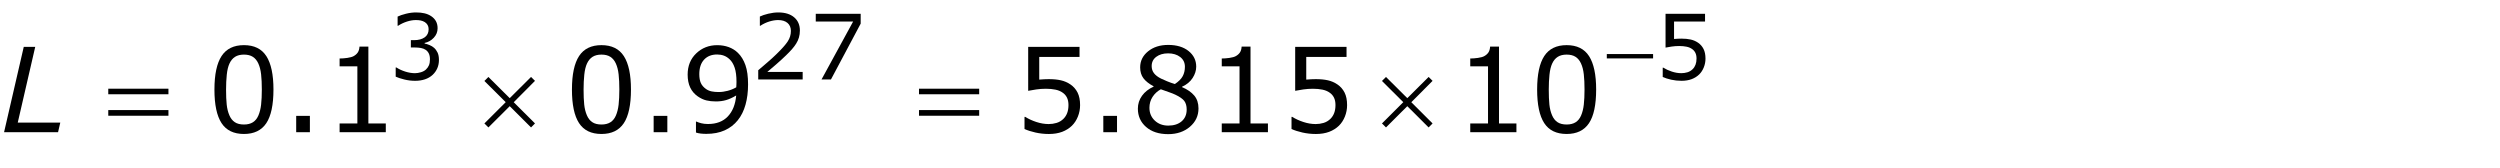
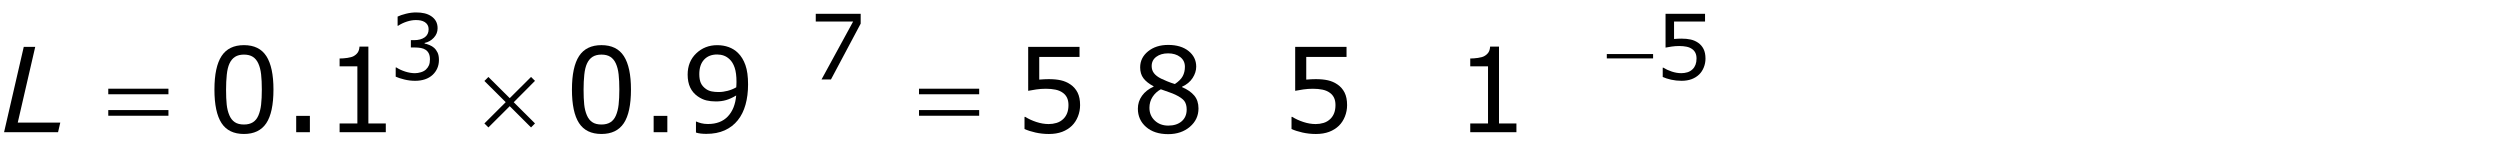
<svg xmlns="http://www.w3.org/2000/svg" version="1.1" id="Layer_1" x="0px" y="0px" width="276.924px" height="18.585px" viewBox="0 0 276.924 18.585" enable-background="new 0 0 276.924 18.585" xml:space="preserve">
  <g>
    <g>
      <path d="M6.431,14.644H0.451l2.181-9.452h1.27L1.967,13.577h4.711L6.431,14.644z" />
    </g>
    <g>
      <path d="M11.993,9.825h6.665v0.616h-6.665V9.825z M11.993,12.193h6.665v0.628h-6.665V12.193z" />
      <path d="M54.1,8.524l2.361,2.349l2.361-2.349l0.438,0.432l-2.355,2.367l2.355,2.35l-0.438,0.443    l-2.361-2.354l-2.361,2.354l-0.444-0.443l2.361-2.355l-2.361-2.349L54.1,8.524z" />
    </g>
    <g>
      <path d="M101.797,9.825h6.666v0.616h-6.666V9.825z M101.797,12.193h6.666v0.628h-6.666V12.193z" />
-       <path d="M153.525,8.524l2.361,2.349l2.361-2.349l0.438,0.432l-2.355,2.367l2.355,2.35l-0.438,0.443    l-2.361-2.354l-2.361,2.354l-0.445-0.443l2.361-2.355l-2.361-2.349L153.525,8.524z" />
    </g>
    <g>
      <path d="M177.985,5.987h5.127v0.483h-5.127V5.987z" />
    </g>
    <g>
      <path d="M30.291,9.915c0,1.696-0.266,2.941-0.796,3.735c-0.531,0.793-1.355,1.19-2.473,1.19    c-1.134,0-1.962-0.402-2.485-1.207c-0.522-0.804-0.784-2.039-0.784-3.707    c0-1.68,0.265-2.92,0.793-3.723c0.529-0.802,1.354-1.203,2.476-1.203    c1.134,0,1.962,0.407,2.485,1.222C30.029,7.038,30.291,8.269,30.291,9.915z M28.621,12.796    c0.148-0.342,0.249-0.745,0.302-1.209c0.053-0.463,0.079-1.021,0.079-1.672    c0-0.644-0.026-1.202-0.079-1.676c-0.053-0.475-0.156-0.876-0.308-1.207    c-0.148-0.326-0.35-0.571-0.606-0.736c-0.256-0.165-0.585-0.248-0.987-0.248    c-0.398,0-0.727,0.083-0.987,0.248c-0.26,0.165-0.466,0.415-0.619,0.749    c-0.144,0.313-0.242,0.722-0.295,1.225c-0.053,0.504-0.079,1.056-0.079,1.656    c0,0.66,0.023,1.213,0.07,1.657s0.146,0.842,0.298,1.193c0.14,0.33,0.337,0.582,0.594,0.755    c0.256,0.174,0.595,0.261,1.019,0.261c0.398,0,0.728-0.083,0.99-0.247    C28.274,13.38,28.477,13.131,28.621,12.796z" />
      <path d="M42.734,14.644h-5.116v-0.965h1.968V7.344h-1.968V6.48c0.267,0,0.552-0.022,0.857-0.066    c0.305-0.045,0.535-0.109,0.692-0.194c0.195-0.106,0.348-0.24,0.46-0.403    c0.112-0.163,0.177-0.382,0.194-0.657h0.984v8.519h1.93V14.644z" />
    </g>
    <g>
      <path d="M69.892,9.915c0,1.696-0.266,2.941-0.796,3.735c-0.531,0.793-1.355,1.19-2.473,1.19    c-1.134,0-1.962-0.402-2.485-1.207c-0.522-0.804-0.784-2.039-0.784-3.707    c0-1.68,0.265-2.92,0.793-3.723c0.529-0.802,1.354-1.203,2.476-1.203    c1.134,0,1.962,0.407,2.485,1.222C69.631,7.038,69.892,8.269,69.892,9.915z M68.223,12.796    c0.148-0.342,0.249-0.745,0.302-1.209c0.053-0.463,0.079-1.021,0.079-1.672    c0-0.644-0.026-1.202-0.079-1.676c-0.053-0.475-0.156-0.876-0.308-1.207    c-0.148-0.326-0.35-0.571-0.606-0.736c-0.256-0.165-0.585-0.248-0.987-0.248    c-0.398,0-0.727,0.083-0.987,0.248c-0.26,0.165-0.466,0.415-0.619,0.749    c-0.144,0.313-0.242,0.722-0.295,1.225c-0.053,0.504-0.079,1.056-0.079,1.656    c0,0.66,0.023,1.213,0.07,1.657s0.146,0.842,0.298,1.193c0.14,0.33,0.337,0.582,0.594,0.755    c0.256,0.174,0.595,0.261,1.019,0.261c0.398,0,0.728-0.083,0.99-0.247    C67.875,13.38,68.079,13.131,68.223,12.796z" />
      <path d="M82.863,9.35c0,0.825-0.094,1.574-0.283,2.247c-0.188,0.673-0.473,1.246-0.854,1.721    c-0.385,0.482-0.868,0.854-1.447,1.117c-0.58,0.262-1.261,0.393-2.044,0.393    c-0.22,0-0.427-0.011-0.622-0.034s-0.368-0.061-0.521-0.111v-1.212h0.063    c0.123,0.062,0.296,0.123,0.521,0.181c0.224,0.057,0.474,0.085,0.749,0.085    c0.935,0,1.668-0.28,2.199-0.841c0.531-0.561,0.839-1.334,0.924-2.319    c-0.394,0.236-0.764,0.406-1.111,0.508s-0.726,0.152-1.136,0.152c-0.389,0-0.742-0.039-1.057-0.115    c-0.315-0.076-0.632-0.224-0.949-0.443c-0.373-0.259-0.653-0.587-0.841-0.984    c-0.188-0.397-0.283-0.874-0.283-1.428c0-0.965,0.317-1.75,0.952-2.355s1.409-0.908,2.323-0.908    c0.457,0,0.88,0.071,1.27,0.212c0.389,0.142,0.73,0.354,1.022,0.638    c0.36,0.351,0.637,0.803,0.832,1.355C82.766,7.76,82.863,8.474,82.863,9.35z M81.581,9.077    c0-0.656-0.068-1.183-0.203-1.581s-0.322-0.707-0.559-0.927c-0.199-0.19-0.413-0.327-0.641-0.409    c-0.229-0.083-0.476-0.124-0.743-0.124c-0.609,0-1.091,0.19-1.444,0.571    c-0.354,0.381-0.53,0.916-0.53,1.606c0,0.401,0.057,0.729,0.171,0.983s0.307,0.476,0.578,0.667    c0.19,0.131,0.4,0.219,0.628,0.263c0.229,0.045,0.482,0.067,0.762,0.067    c0.33,0,0.665-0.045,1.003-0.134s0.656-0.218,0.952-0.388c0.004-0.088,0.009-0.176,0.016-0.263    C81.577,9.323,81.581,9.212,81.581,9.077z" />
    </g>
    <g>
      <path d="M119.641,11.642c0,0.439-0.08,0.86-0.24,1.263c-0.161,0.402-0.381,0.74-0.66,1.016    c-0.305,0.296-0.668,0.523-1.089,0.683c-0.421,0.158-0.909,0.238-1.464,0.238    c-0.516,0-1.013-0.055-1.491-0.162c-0.479-0.108-0.882-0.238-1.212-0.391v-1.34h0.088    c0.348,0.221,0.754,0.408,1.219,0.562c0.466,0.154,0.923,0.231,1.371,0.231    c0.301,0,0.592-0.042,0.873-0.127s0.532-0.232,0.752-0.444c0.187-0.182,0.327-0.4,0.423-0.654    c0.095-0.254,0.143-0.548,0.143-0.882c0-0.326-0.056-0.601-0.168-0.825s-0.268-0.404-0.467-0.539    c-0.22-0.161-0.487-0.274-0.803-0.34s-0.668-0.099-1.058-0.099c-0.372,0-0.73,0.025-1.075,0.076    s-0.643,0.102-0.892,0.152V5.192h5.688v1.111h-4.463v2.514c0.182-0.017,0.368-0.029,0.559-0.038    s0.355-0.013,0.495-0.013c0.512,0,0.961,0.043,1.346,0.13s0.738,0.24,1.06,0.461    c0.339,0.232,0.602,0.533,0.787,0.9C119.548,10.626,119.641,11.087,119.641,11.642z" />
    </g>
    <g>
      <path d="M132.756,12.009c0,0.817-0.318,1.496-0.955,2.038s-1.438,0.812-2.402,0.812    c-1.024,0-1.84-0.265-2.447-0.794c-0.607-0.528-0.911-1.205-0.911-2.031    c0-0.524,0.152-0.999,0.457-1.425c0.305-0.425,0.734-0.763,1.288-1.013V9.56    c-0.508-0.271-0.883-0.567-1.126-0.889c-0.243-0.322-0.365-0.724-0.365-1.207    c0-0.711,0.292-1.303,0.876-1.777s1.326-0.711,2.229-0.711c0.943,0,1.696,0.227,2.26,0.679    c0.562,0.453,0.844,1.028,0.844,1.727c0,0.427-0.133,0.848-0.4,1.26    c-0.266,0.413-0.657,0.735-1.174,0.969v0.037c0.593,0.254,1.045,0.567,1.358,0.939    C132.6,10.96,132.756,11.434,132.756,12.009z M131.448,12.13c0-0.39-0.086-0.701-0.257-0.937    c-0.172-0.234-0.507-0.471-1.006-0.708c-0.199-0.093-0.417-0.18-0.654-0.26    s-0.553-0.192-0.945-0.336c-0.381,0.207-0.688,0.488-0.918,0.844s-0.346,0.758-0.346,1.206    c0,0.571,0.197,1.043,0.59,1.415c0.395,0.373,0.894,0.559,1.498,0.559    c0.618,0,1.112-0.158,1.482-0.476S131.448,12.685,131.448,12.13z M131.252,7.395    c0-0.453-0.175-0.813-0.524-1.082c-0.349-0.269-0.794-0.403-1.336-0.403    c-0.533,0-0.97,0.127-1.311,0.381s-0.511,0.597-0.511,1.028c0,0.305,0.085,0.568,0.257,0.79    c0.171,0.223,0.431,0.42,0.777,0.594c0.156,0.076,0.382,0.176,0.676,0.299    c0.294,0.122,0.581,0.224,0.86,0.305c0.419-0.279,0.709-0.569,0.869-0.87    C131.171,8.135,131.252,7.788,131.252,7.395z" />
-       <path d="M140.45,14.644h-5.116v-0.965h1.968V7.344h-1.968V6.48c0.267,0,0.553-0.022,0.857-0.066    c0.305-0.045,0.535-0.109,0.691-0.194c0.194-0.106,0.348-0.24,0.46-0.403    c0.112-0.163,0.177-0.382,0.194-0.657h0.983v8.519h1.93V14.644z" />
      <path d="M149.217,11.642c0,0.439-0.08,0.86-0.24,1.263c-0.161,0.402-0.381,0.74-0.66,1.016    c-0.305,0.296-0.668,0.523-1.089,0.683c-0.421,0.158-0.909,0.238-1.464,0.238    c-0.516,0-1.013-0.055-1.491-0.162c-0.479-0.108-0.882-0.238-1.212-0.391v-1.34h0.088    c0.348,0.221,0.754,0.408,1.219,0.562c0.466,0.154,0.923,0.231,1.371,0.231    c0.301,0,0.592-0.042,0.873-0.127s0.532-0.232,0.752-0.444c0.187-0.182,0.327-0.4,0.423-0.654    c0.095-0.254,0.143-0.548,0.143-0.882c0-0.326-0.056-0.601-0.168-0.825s-0.268-0.404-0.467-0.539    c-0.22-0.161-0.487-0.274-0.803-0.34s-0.668-0.099-1.058-0.099c-0.372,0-0.73,0.025-1.075,0.076    s-0.643,0.102-0.892,0.152V5.192h5.688v1.111h-4.463v2.514c0.182-0.017,0.368-0.029,0.559-0.038    s0.355-0.013,0.495-0.013c0.512,0,0.961,0.043,1.346,0.13s0.738,0.24,1.06,0.461    c0.339,0.232,0.602,0.533,0.787,0.9C149.124,10.626,149.217,11.087,149.217,11.642z" />
    </g>
    <g>
      <path d="M167.975,14.644h-5.116v-0.965h1.968V7.344h-1.968V6.48c0.267,0,0.552-0.022,0.856-0.066    c0.305-0.045,0.536-0.109,0.692-0.194c0.194-0.106,0.348-0.24,0.46-0.403    c0.112-0.163,0.177-0.382,0.193-0.657h0.984v8.519h1.93V14.644z" />
-       <path d="M176.805,9.915c0,1.696-0.265,2.941-0.796,3.735c-0.531,0.793-1.355,1.19-2.473,1.19    c-1.134,0-1.963-0.402-2.485-1.207c-0.522-0.804-0.783-2.039-0.783-3.707    c0-1.68,0.264-2.92,0.793-3.723c0.529-0.802,1.354-1.203,2.476-1.203    c1.134,0,1.963,0.407,2.485,1.222C176.544,7.038,176.805,8.269,176.805,9.915z M175.136,12.796    c0.148-0.342,0.249-0.745,0.302-1.209c0.053-0.463,0.079-1.021,0.079-1.672    c0-0.644-0.026-1.202-0.079-1.676c-0.053-0.475-0.156-0.876-0.309-1.207    c-0.147-0.326-0.35-0.571-0.605-0.736s-0.585-0.248-0.987-0.248c-0.397,0-0.727,0.083-0.987,0.248    c-0.26,0.165-0.467,0.415-0.619,0.749c-0.144,0.313-0.242,0.722-0.295,1.225    c-0.053,0.504-0.079,1.056-0.079,1.656c0,0.66,0.023,1.213,0.069,1.657    c0.047,0.444,0.146,0.842,0.299,1.193c0.14,0.33,0.338,0.582,0.594,0.755    c0.256,0.174,0.596,0.261,1.019,0.261c0.397,0,0.728-0.083,0.99-0.247    C174.789,13.38,174.992,13.131,175.136,12.796z" />
    </g>
    <g>
      <path d="M48.084,5.299c0.156,0.14,0.285,0.316,0.386,0.527s0.151,0.485,0.151,0.82    c0,0.332-0.06,0.636-0.181,0.913s-0.29,0.518-0.508,0.723c-0.244,0.228-0.531,0.396-0.862,0.506    c-0.331,0.108-0.692,0.163-1.086,0.163c-0.404,0-0.801-0.048-1.191-0.144    c-0.391-0.097-0.711-0.201-0.962-0.315V7.472h0.073c0.277,0.182,0.602,0.334,0.977,0.454    s0.736,0.181,1.084,0.181c0.205,0,0.423-0.034,0.654-0.103s0.418-0.169,0.562-0.303    c0.15-0.143,0.261-0.301,0.334-0.474S47.625,6.837,47.625,6.573c0-0.26-0.042-0.476-0.125-0.647    s-0.198-0.305-0.344-0.403c-0.146-0.101-0.324-0.17-0.532-0.208s-0.433-0.056-0.674-0.056h-0.439    V4.449h0.342c0.495,0,0.89-0.104,1.184-0.31s0.442-0.509,0.442-0.906    c0-0.176-0.038-0.33-0.112-0.461s-0.179-0.24-0.312-0.325c-0.14-0.084-0.29-0.143-0.449-0.176    s-0.34-0.049-0.542-0.049c-0.309,0-0.638,0.055-0.986,0.166s-0.677,0.267-0.986,0.469h-0.049    V1.837c0.231-0.114,0.54-0.219,0.925-0.315s0.759-0.144,1.121-0.144    c0.355,0,0.667,0.033,0.938,0.098s0.514,0.169,0.732,0.312c0.234,0.156,0.412,0.345,0.532,0.566    s0.181,0.48,0.181,0.776c0,0.404-0.143,0.756-0.427,1.057s-0.621,0.491-1.008,0.569V4.825    c0.156,0.026,0.335,0.081,0.537,0.164S47.944,5.175,48.084,5.299z" />
-       <path d="M88.911,8.8h-4.922V7.779c0.342-0.293,0.685-0.586,1.028-0.879s0.663-0.584,0.959-0.874    c0.625-0.605,1.053-1.086,1.284-1.443s0.347-0.741,0.347-1.155c0-0.377-0.125-0.673-0.374-0.886    s-0.597-0.32-1.042-0.32c-0.296,0-0.617,0.052-0.962,0.156s-0.682,0.264-1.011,0.479h-0.049V1.832    c0.231-0.114,0.54-0.218,0.925-0.312s0.759-0.142,1.121-0.142c0.746,0,1.33,0.18,1.753,0.54    s0.635,0.847,0.635,1.462c0,0.277-0.035,0.535-0.105,0.774s-0.173,0.466-0.31,0.681    c-0.127,0.202-0.276,0.4-0.447,0.596s-0.378,0.412-0.623,0.649    c-0.348,0.342-0.708,0.673-1.079,0.994S85.322,7.691,85,7.965h3.911V8.8z" />
    </g>
    <g>
      <path d="M95.337,2.618L92.046,8.8h-1.045l3.501-6.416h-4.141V1.529h4.976V2.618z" />
      <path d="M188.916,6.49c0,0.338-0.062,0.663-0.186,0.972s-0.293,0.57-0.508,0.781    c-0.234,0.228-0.514,0.402-0.838,0.525c-0.323,0.121-0.698,0.183-1.125,0.183    c-0.397,0-0.779-0.042-1.147-0.124c-0.368-0.084-0.679-0.184-0.933-0.301V7.496h0.068    c0.267,0.169,0.579,0.313,0.938,0.432s0.71,0.178,1.055,0.178c0.231,0,0.455-0.033,0.672-0.098    c0.216-0.065,0.409-0.179,0.578-0.342c0.144-0.14,0.252-0.308,0.324-0.503    c0.074-0.195,0.11-0.421,0.11-0.679c0-0.25-0.043-0.462-0.13-0.635    c-0.086-0.172-0.205-0.311-0.358-0.415c-0.169-0.124-0.375-0.211-0.618-0.261    c-0.242-0.05-0.513-0.076-0.812-0.076c-0.286,0-0.562,0.02-0.828,0.059    c-0.265,0.039-0.493,0.078-0.686,0.117V1.529h4.375v0.854h-3.433v1.934    c0.14-0.013,0.283-0.023,0.43-0.029s0.273-0.01,0.381-0.01c0.394,0,0.739,0.033,1.035,0.1    s0.568,0.185,0.815,0.354c0.261,0.179,0.462,0.41,0.605,0.693S188.916,6.064,188.916,6.49z" />
    </g>
    <g>
      <path d="M34.326,14.644h-1.517v-1.809h1.517V14.644z" />
      <path d="M73.921,14.644H72.404v-1.809h1.517V14.644z" />
    </g>
    <g>
-       <path d="M123.732,14.644h-1.518v-1.809h1.518V14.644z" />
+       <path d="M123.732,14.644h-1.518v-1.809V14.644z" />
    </g>
  </g>
</svg>